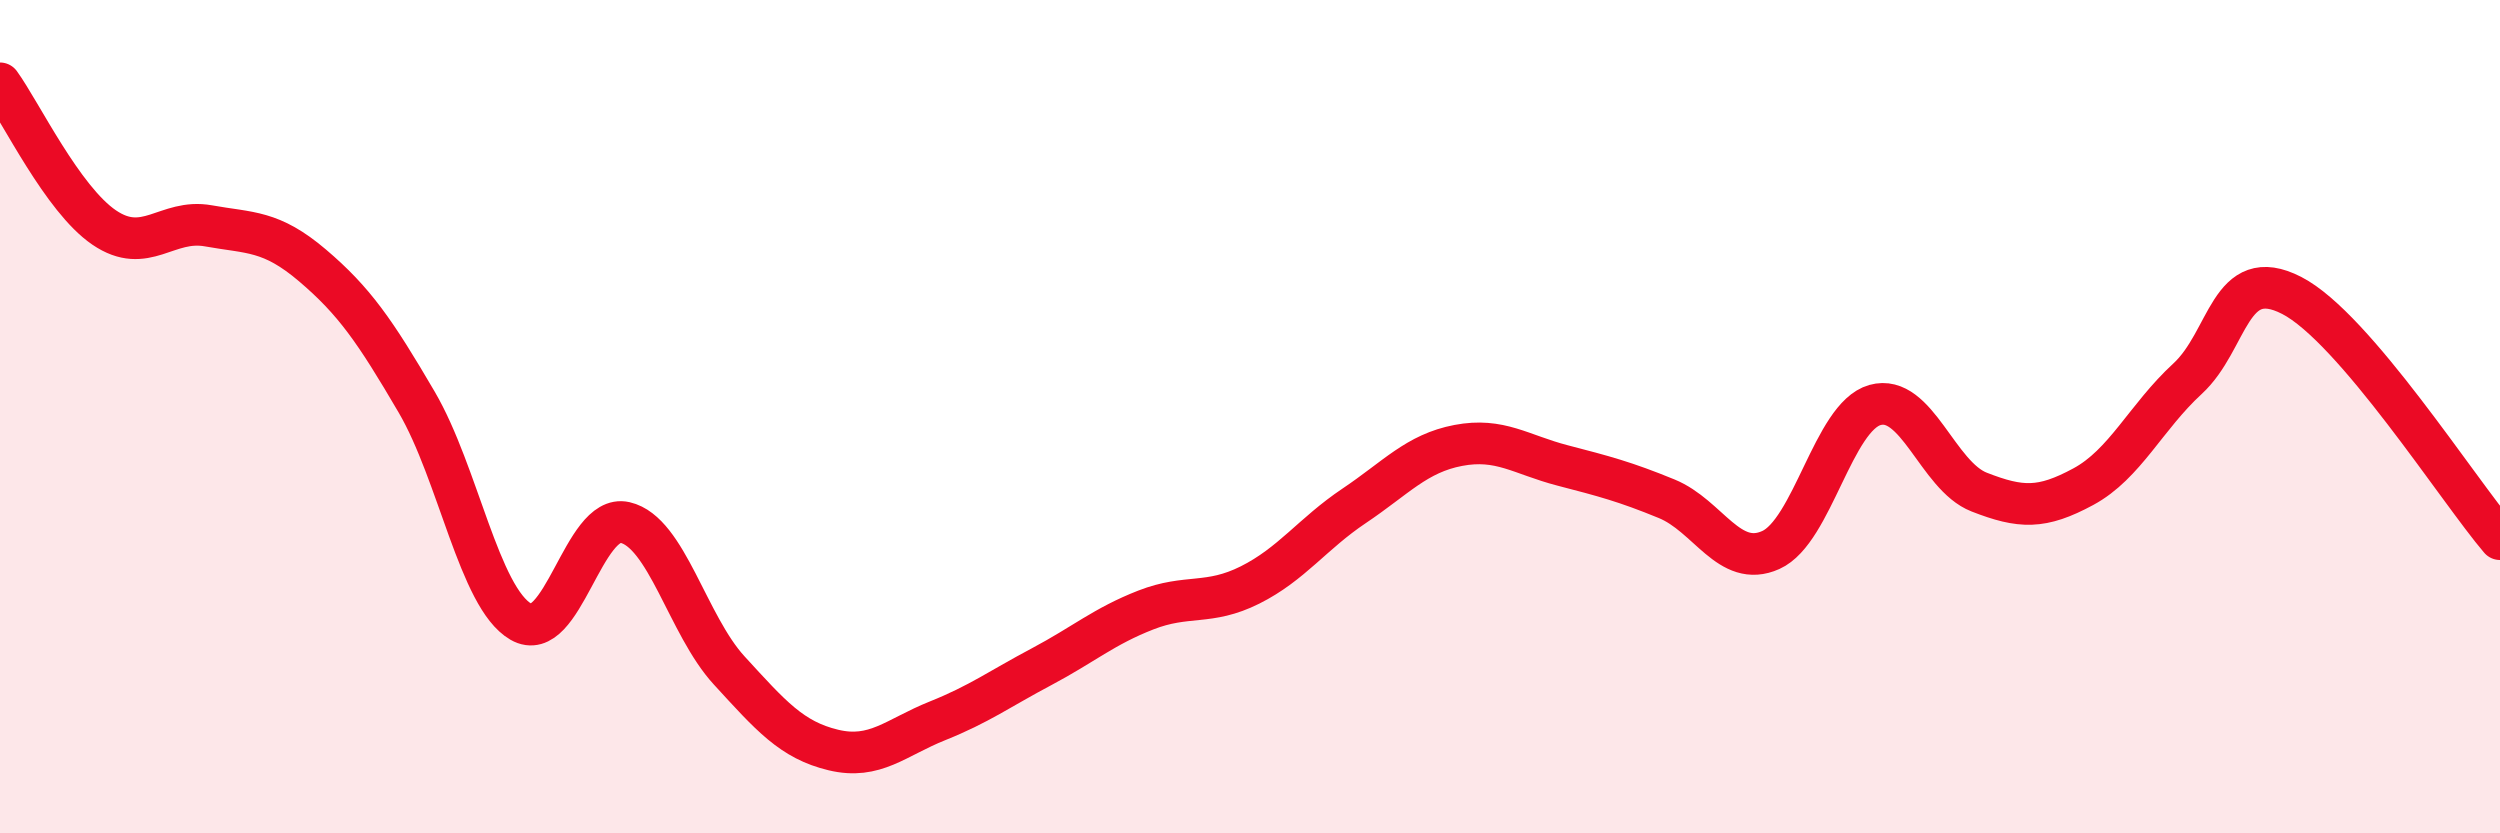
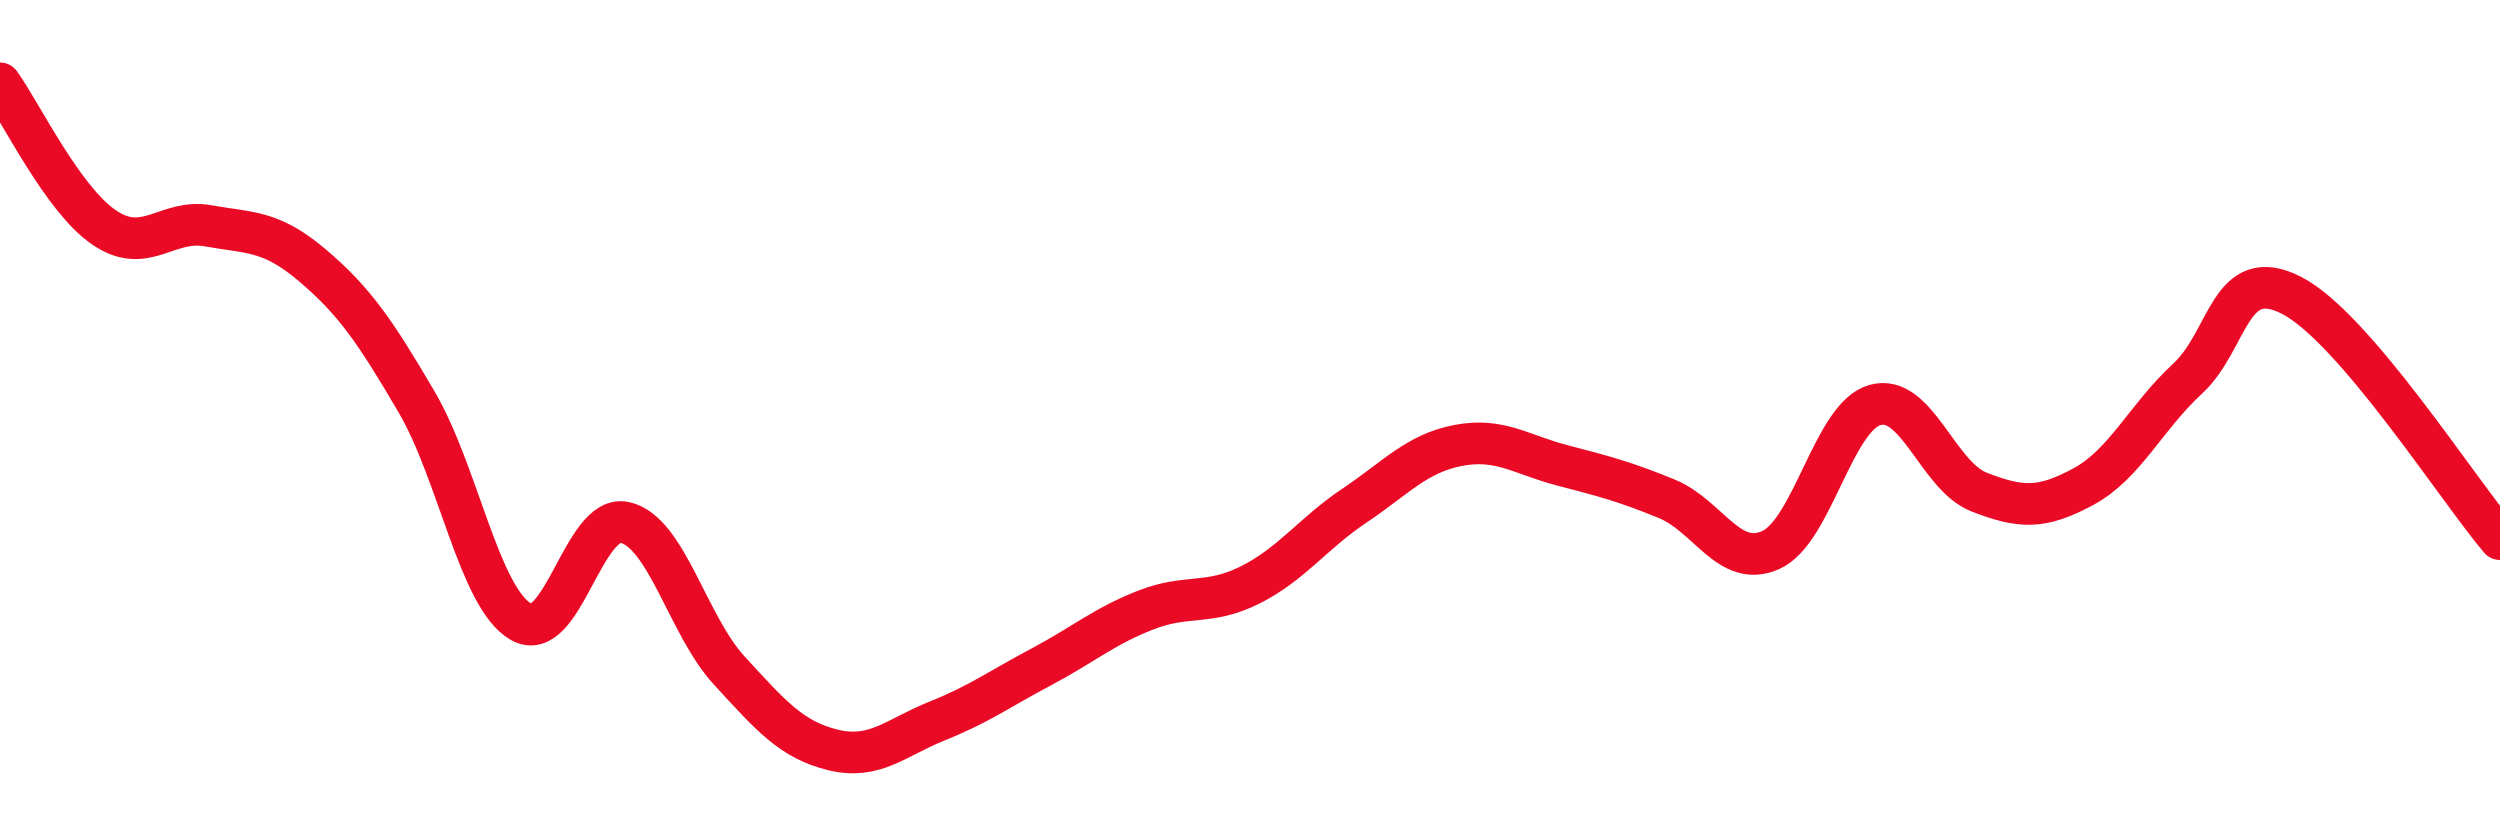
<svg xmlns="http://www.w3.org/2000/svg" width="60" height="20" viewBox="0 0 60 20">
-   <path d="M 0,2 C 0.5,2.69 1.5,4.78 2.5,5.46 C 3.5,6.14 4,5.24 5,5.42 C 6,5.6 6.5,5.52 7.5,6.37 C 8.5,7.22 9,7.94 10,9.65 C 11,11.36 11.5,14.34 12.5,14.92 C 13.5,15.5 14,12.31 15,12.54 C 16,12.77 16.5,15 17.5,16.09 C 18.5,17.18 19,17.76 20,18 C 21,18.24 21.5,17.7 22.5,17.3 C 23.5,16.9 24,16.53 25,16 C 26,15.47 26.5,15.03 27.5,14.64 C 28.5,14.25 29,14.54 30,14.04 C 31,13.54 31.5,12.81 32.5,12.14 C 33.5,11.47 34,10.88 35,10.69 C 36,10.5 36.5,10.91 37.5,11.17 C 38.5,11.43 39,11.56 40,11.97 C 41,12.38 41.5,13.65 42.5,13.2 C 43.5,12.75 44,10 45,9.72 C 46,9.44 46.5,11.42 47.5,11.81 C 48.5,12.2 49,12.22 50,11.68 C 51,11.14 51.5,10.01 52.5,9.09 C 53.5,8.17 53.5,6.32 55,7.09 C 56.5,7.86 59,11.77 60,12.94L60 20L0 20Z" fill="#EB0A25" opacity="0.1" stroke-linecap="round" stroke-linejoin="round" />
  <path d="M 0,2 C 0.5,2.69 1.5,4.78 2.5,5.46 C 3.5,6.14 4,5.24 5,5.42 C 6,5.6 6.5,5.52 7.5,6.37 C 8.5,7.22 9,7.94 10,9.65 C 11,11.36 11.5,14.34 12.5,14.92 C 13.5,15.5 14,12.31 15,12.54 C 16,12.77 16.5,15 17.5,16.09 C 18.5,17.18 19,17.76 20,18 C 21,18.24 21.5,17.7 22.5,17.3 C 23.5,16.9 24,16.53 25,16 C 26,15.47 26.5,15.03 27.5,14.64 C 28.5,14.25 29,14.54 30,14.04 C 31,13.54 31.5,12.81 32.5,12.14 C 33.5,11.47 34,10.88 35,10.69 C 36,10.5 36.5,10.91 37.5,11.17 C 38.5,11.43 39,11.56 40,11.97 C 41,12.38 41.5,13.65 42.5,13.2 C 43.5,12.75 44,10 45,9.72 C 46,9.44 46.5,11.42 47.5,11.81 C 48.5,12.2 49,12.22 50,11.68 C 51,11.14 51.5,10.01 52.5,9.09 C 53.5,8.17 53.5,6.32 55,7.09 C 56.5,7.86 59,11.77 60,12.94" stroke="#EB0A25" stroke-width="1" fill="none" stroke-linecap="round" stroke-linejoin="round" />
</svg>